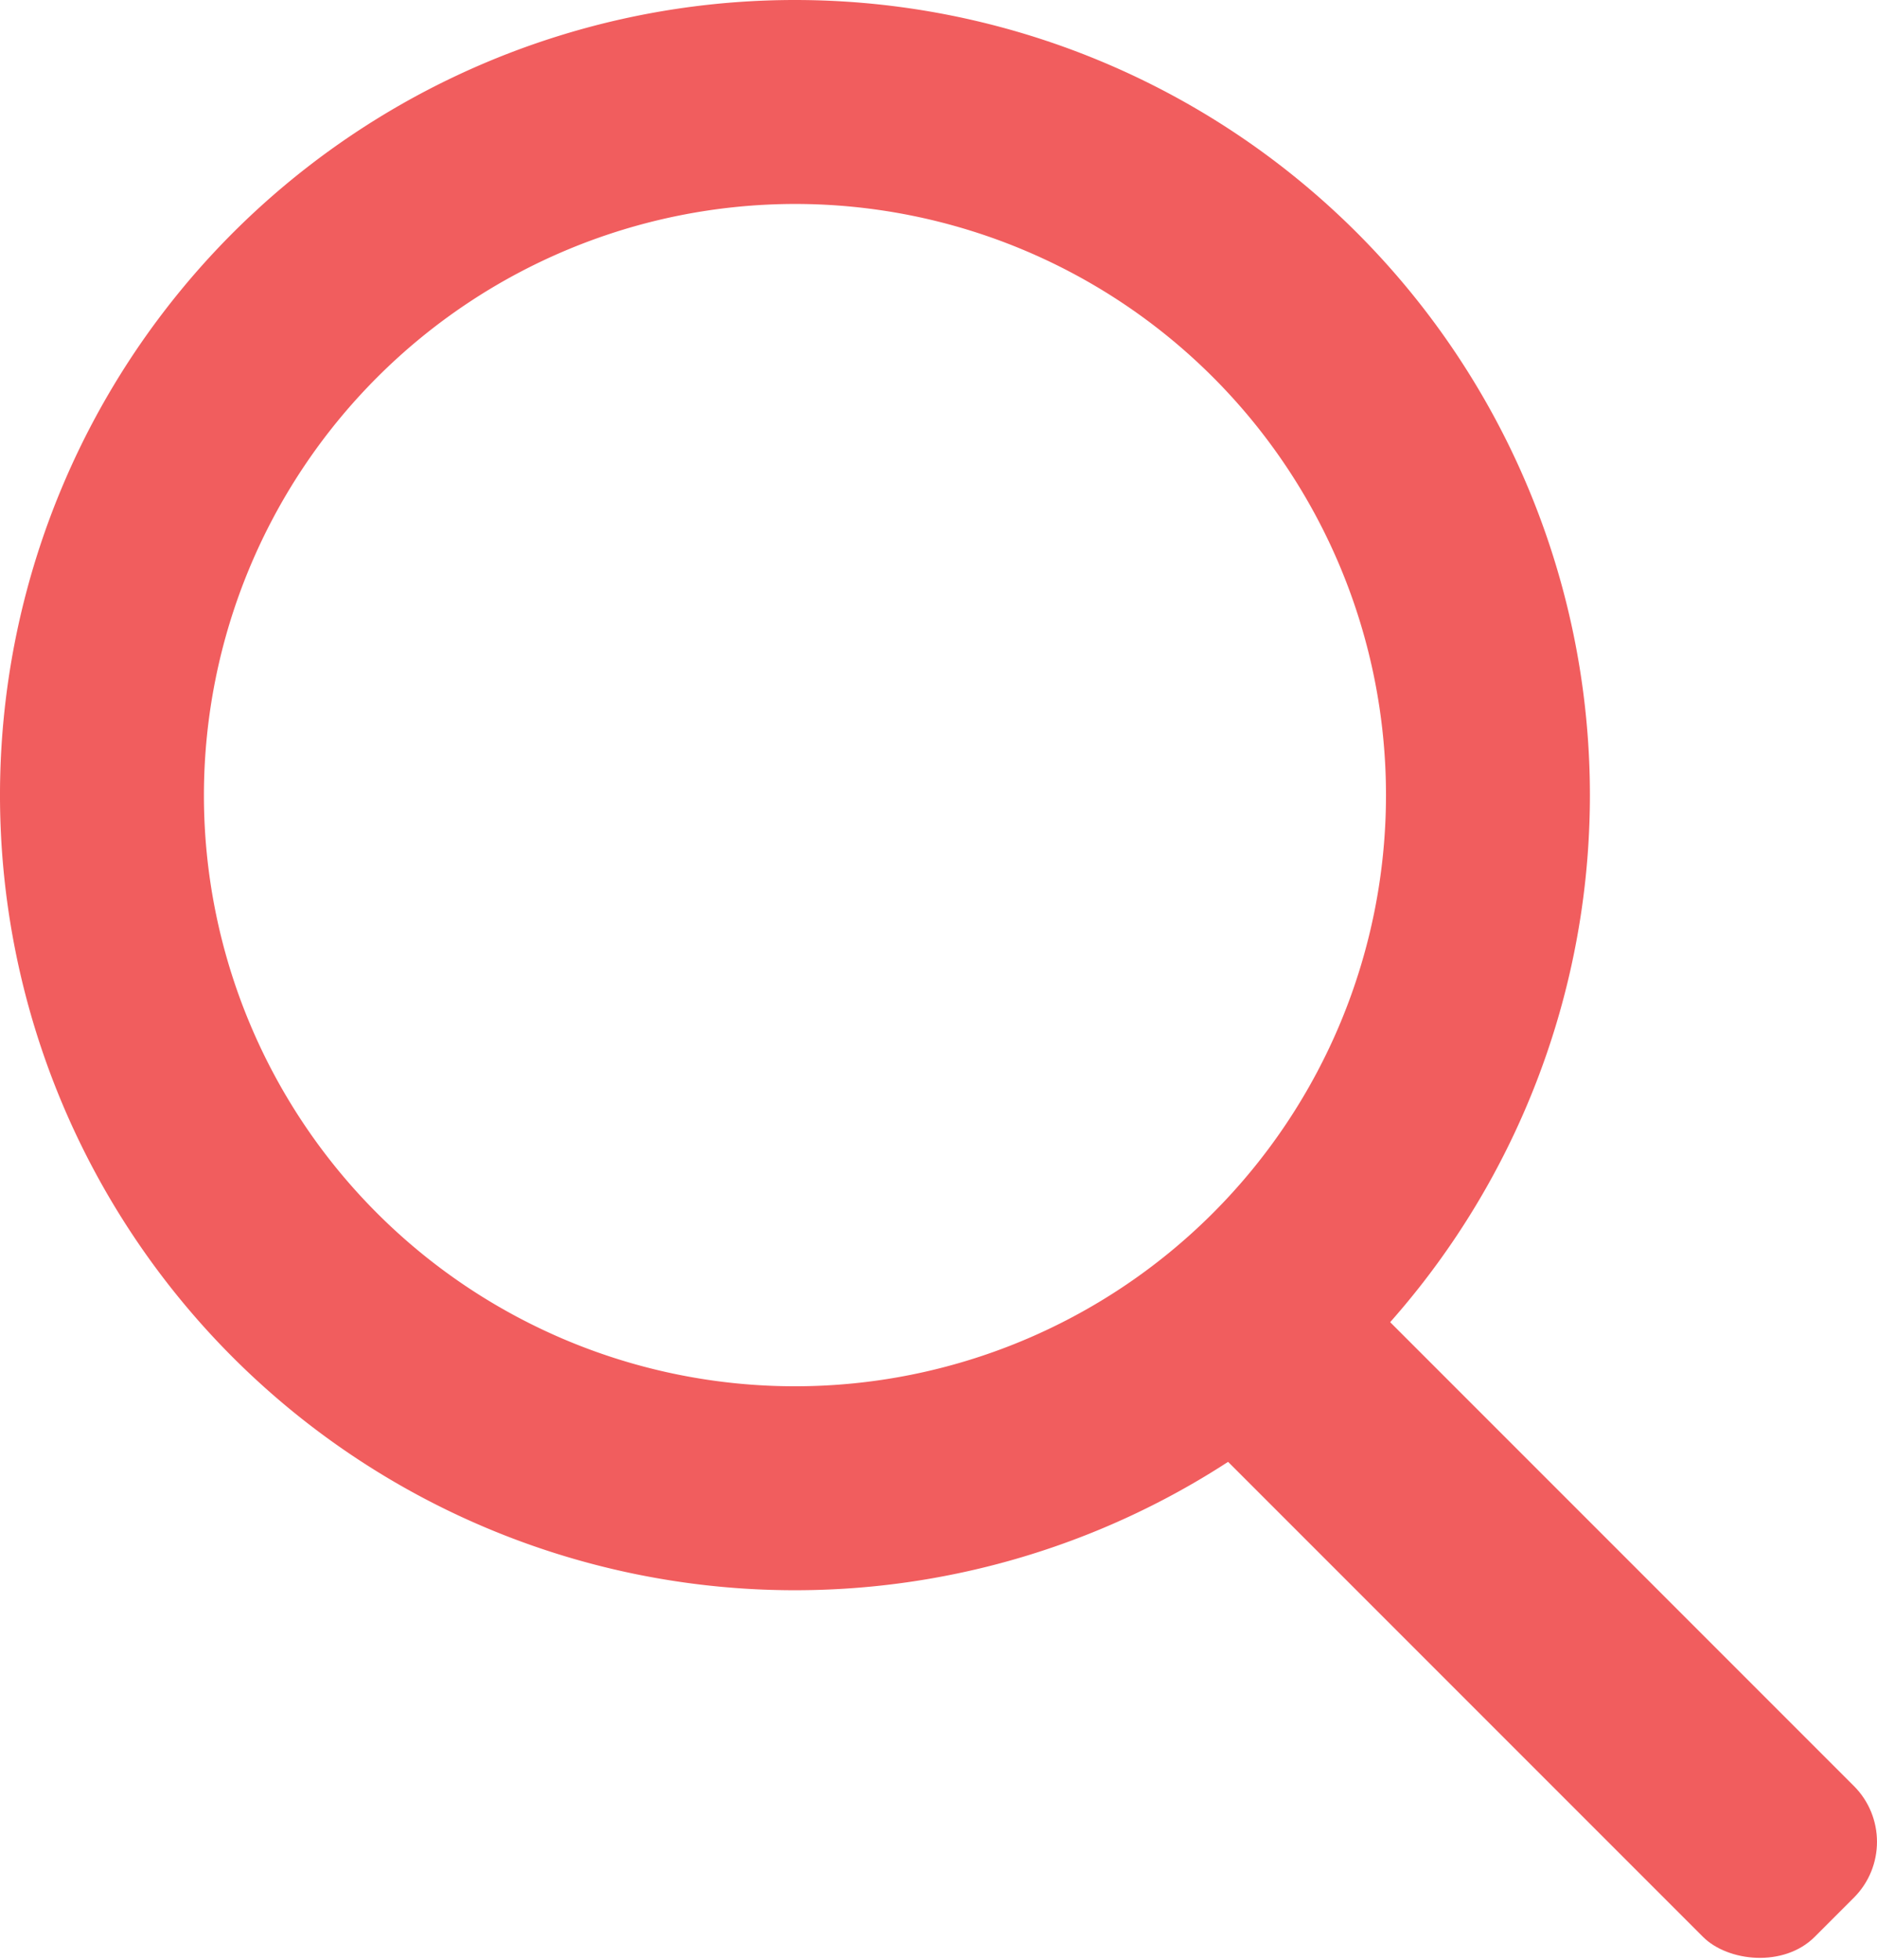
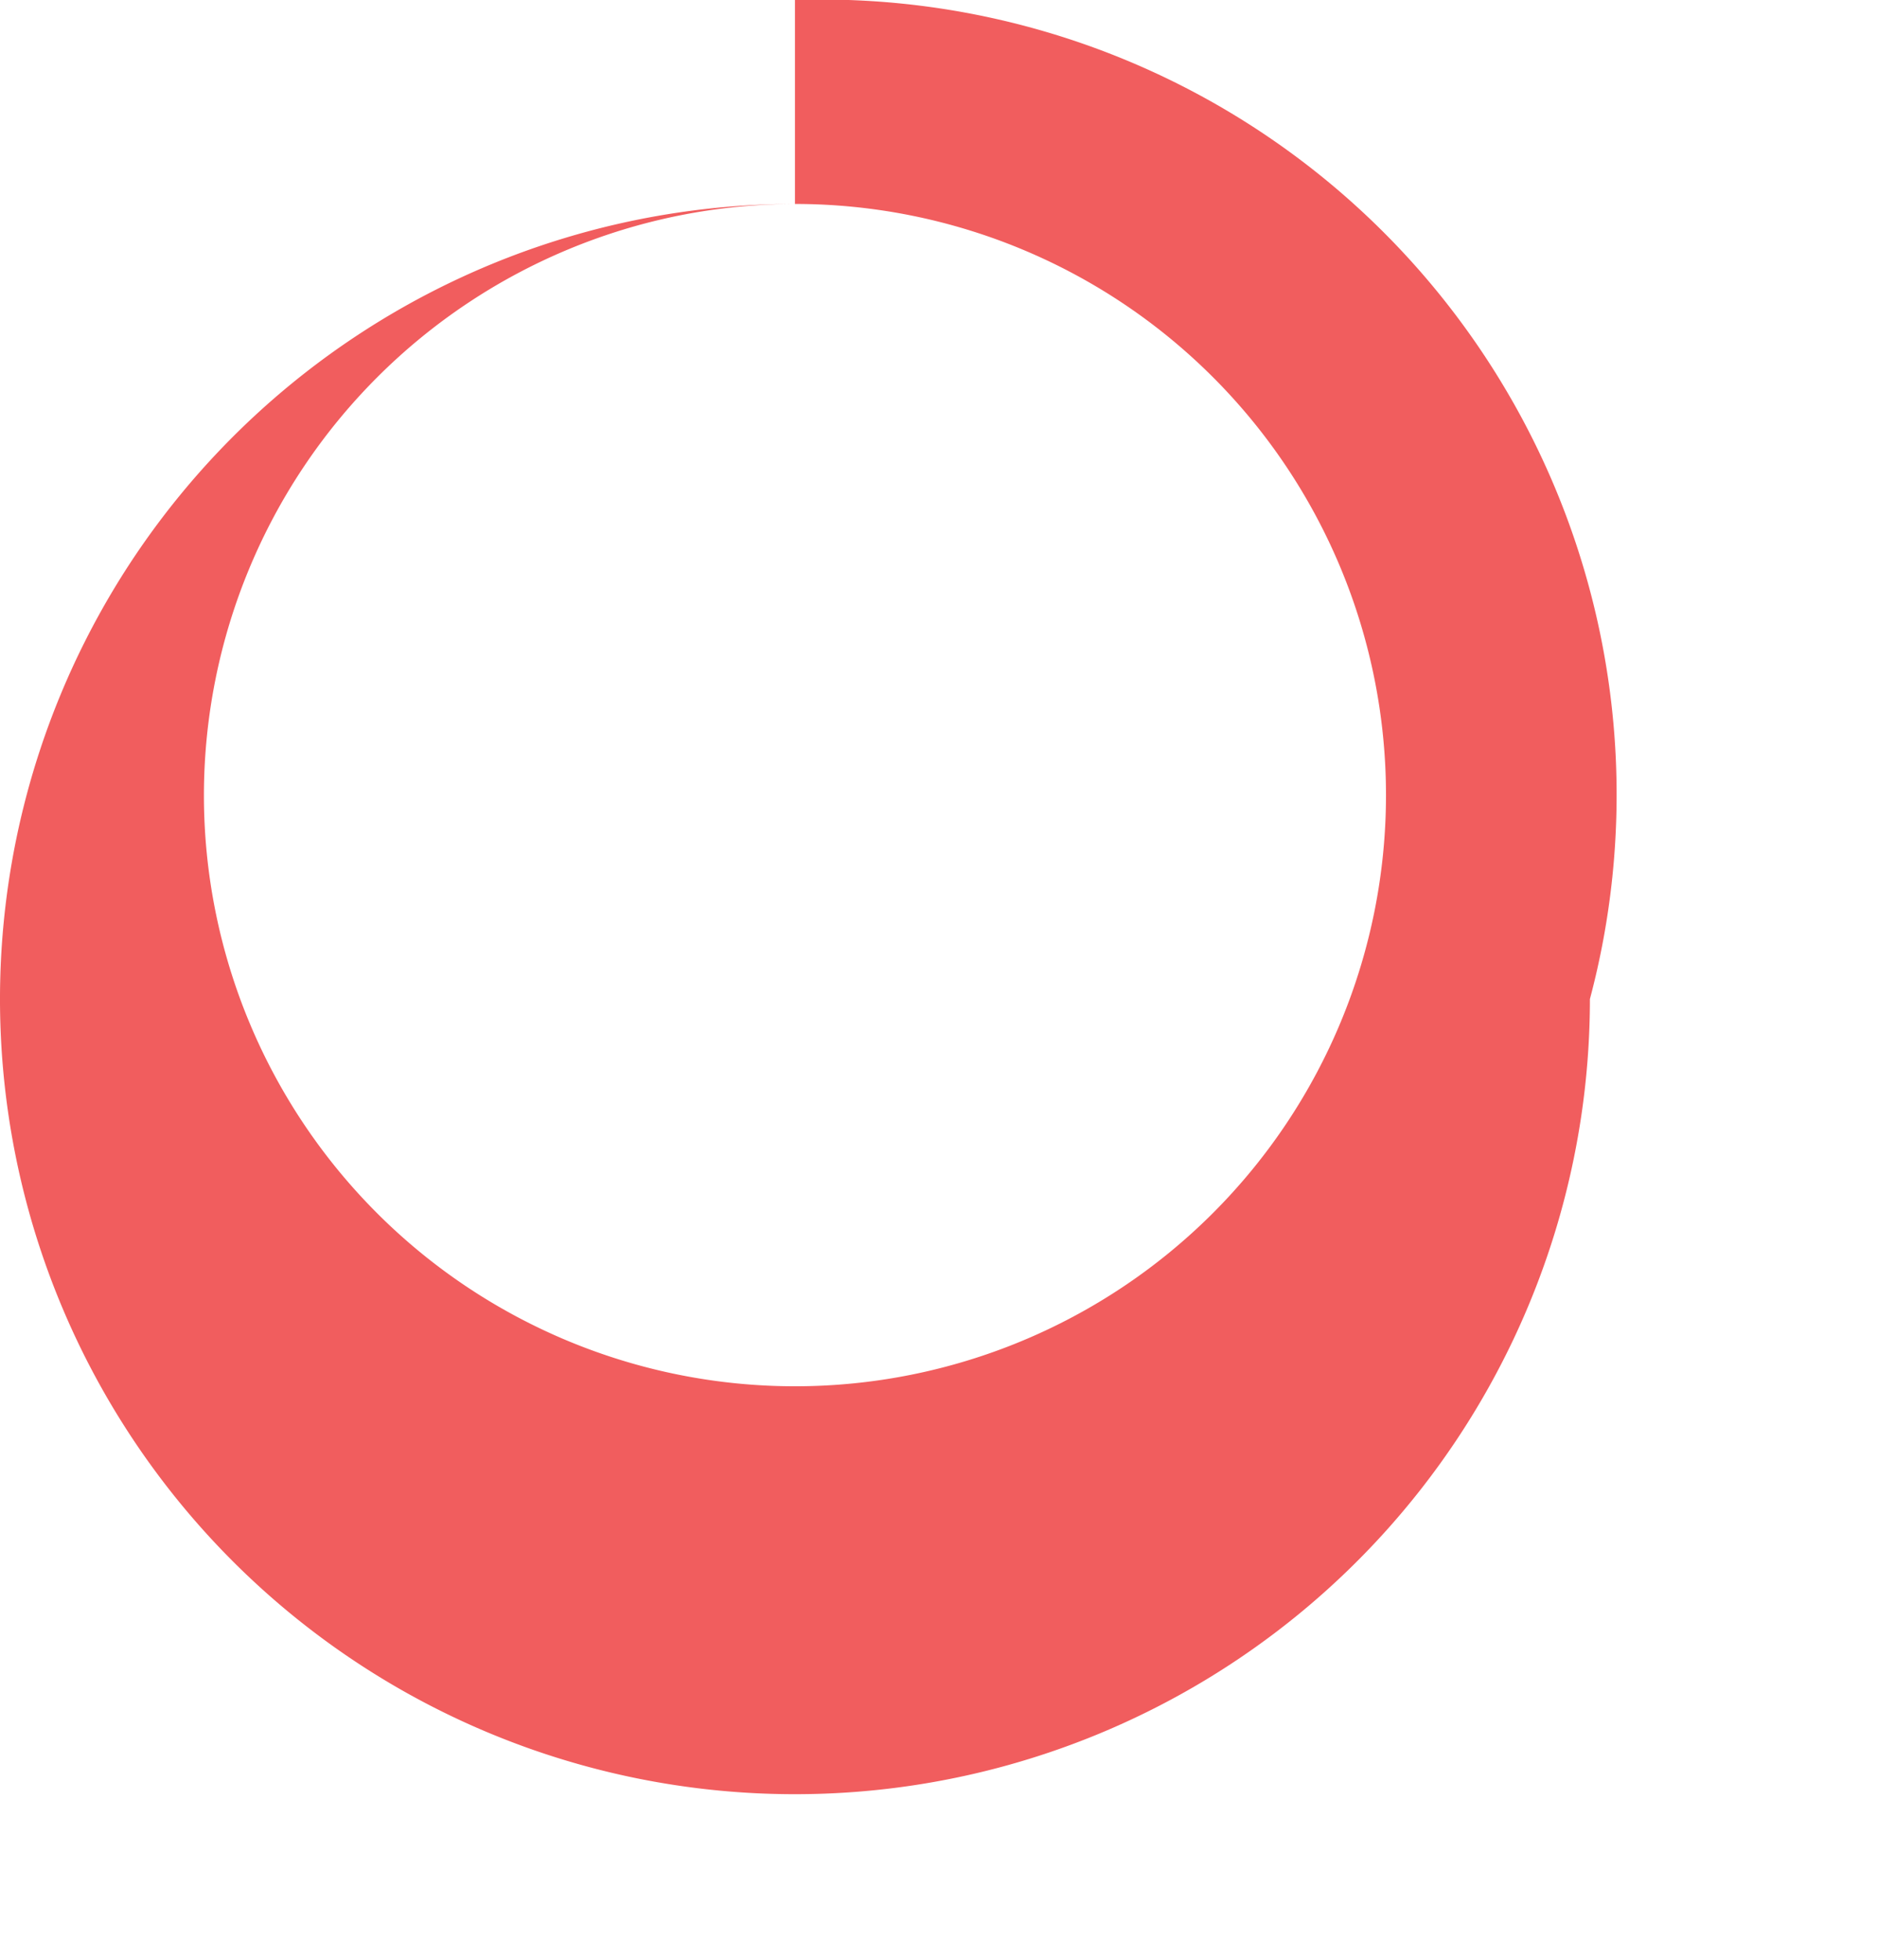
<svg xmlns="http://www.w3.org/2000/svg" viewBox="0 0 174.89 182.59">
  <defs>
    <style>.cls-1{fill:#f15d5e;}</style>
  </defs>
  <title>icn_search</title>
  <g id="Layer_2" data-name="Layer 2">
    <g id="Layer_1-2" data-name="Layer 1">
-       <path class="cls-1" d="M74.07,19A55.07,55.07,0,1,1,19,74.07,55.13,55.13,0,0,1,74.07,19m0-19a74.07,74.07,0,1,0,74.07,74.07A74.07,74.07,0,0,0,74.07,0Z" />
-       <rect class="cls-1" x="130.19" y="104.29" width="19.88" height="87.07" rx="7.36" ry="7.36" transform="translate(-63.49 142.38) rotate(-45)" />
+       <path class="cls-1" d="M74.07,19A55.07,55.07,0,1,1,19,74.07,55.13,55.13,0,0,1,74.07,19a74.07,74.07,0,1,0,74.07,74.07A74.07,74.07,0,0,0,74.07,0Z" />
    </g>
  </g>
</svg>